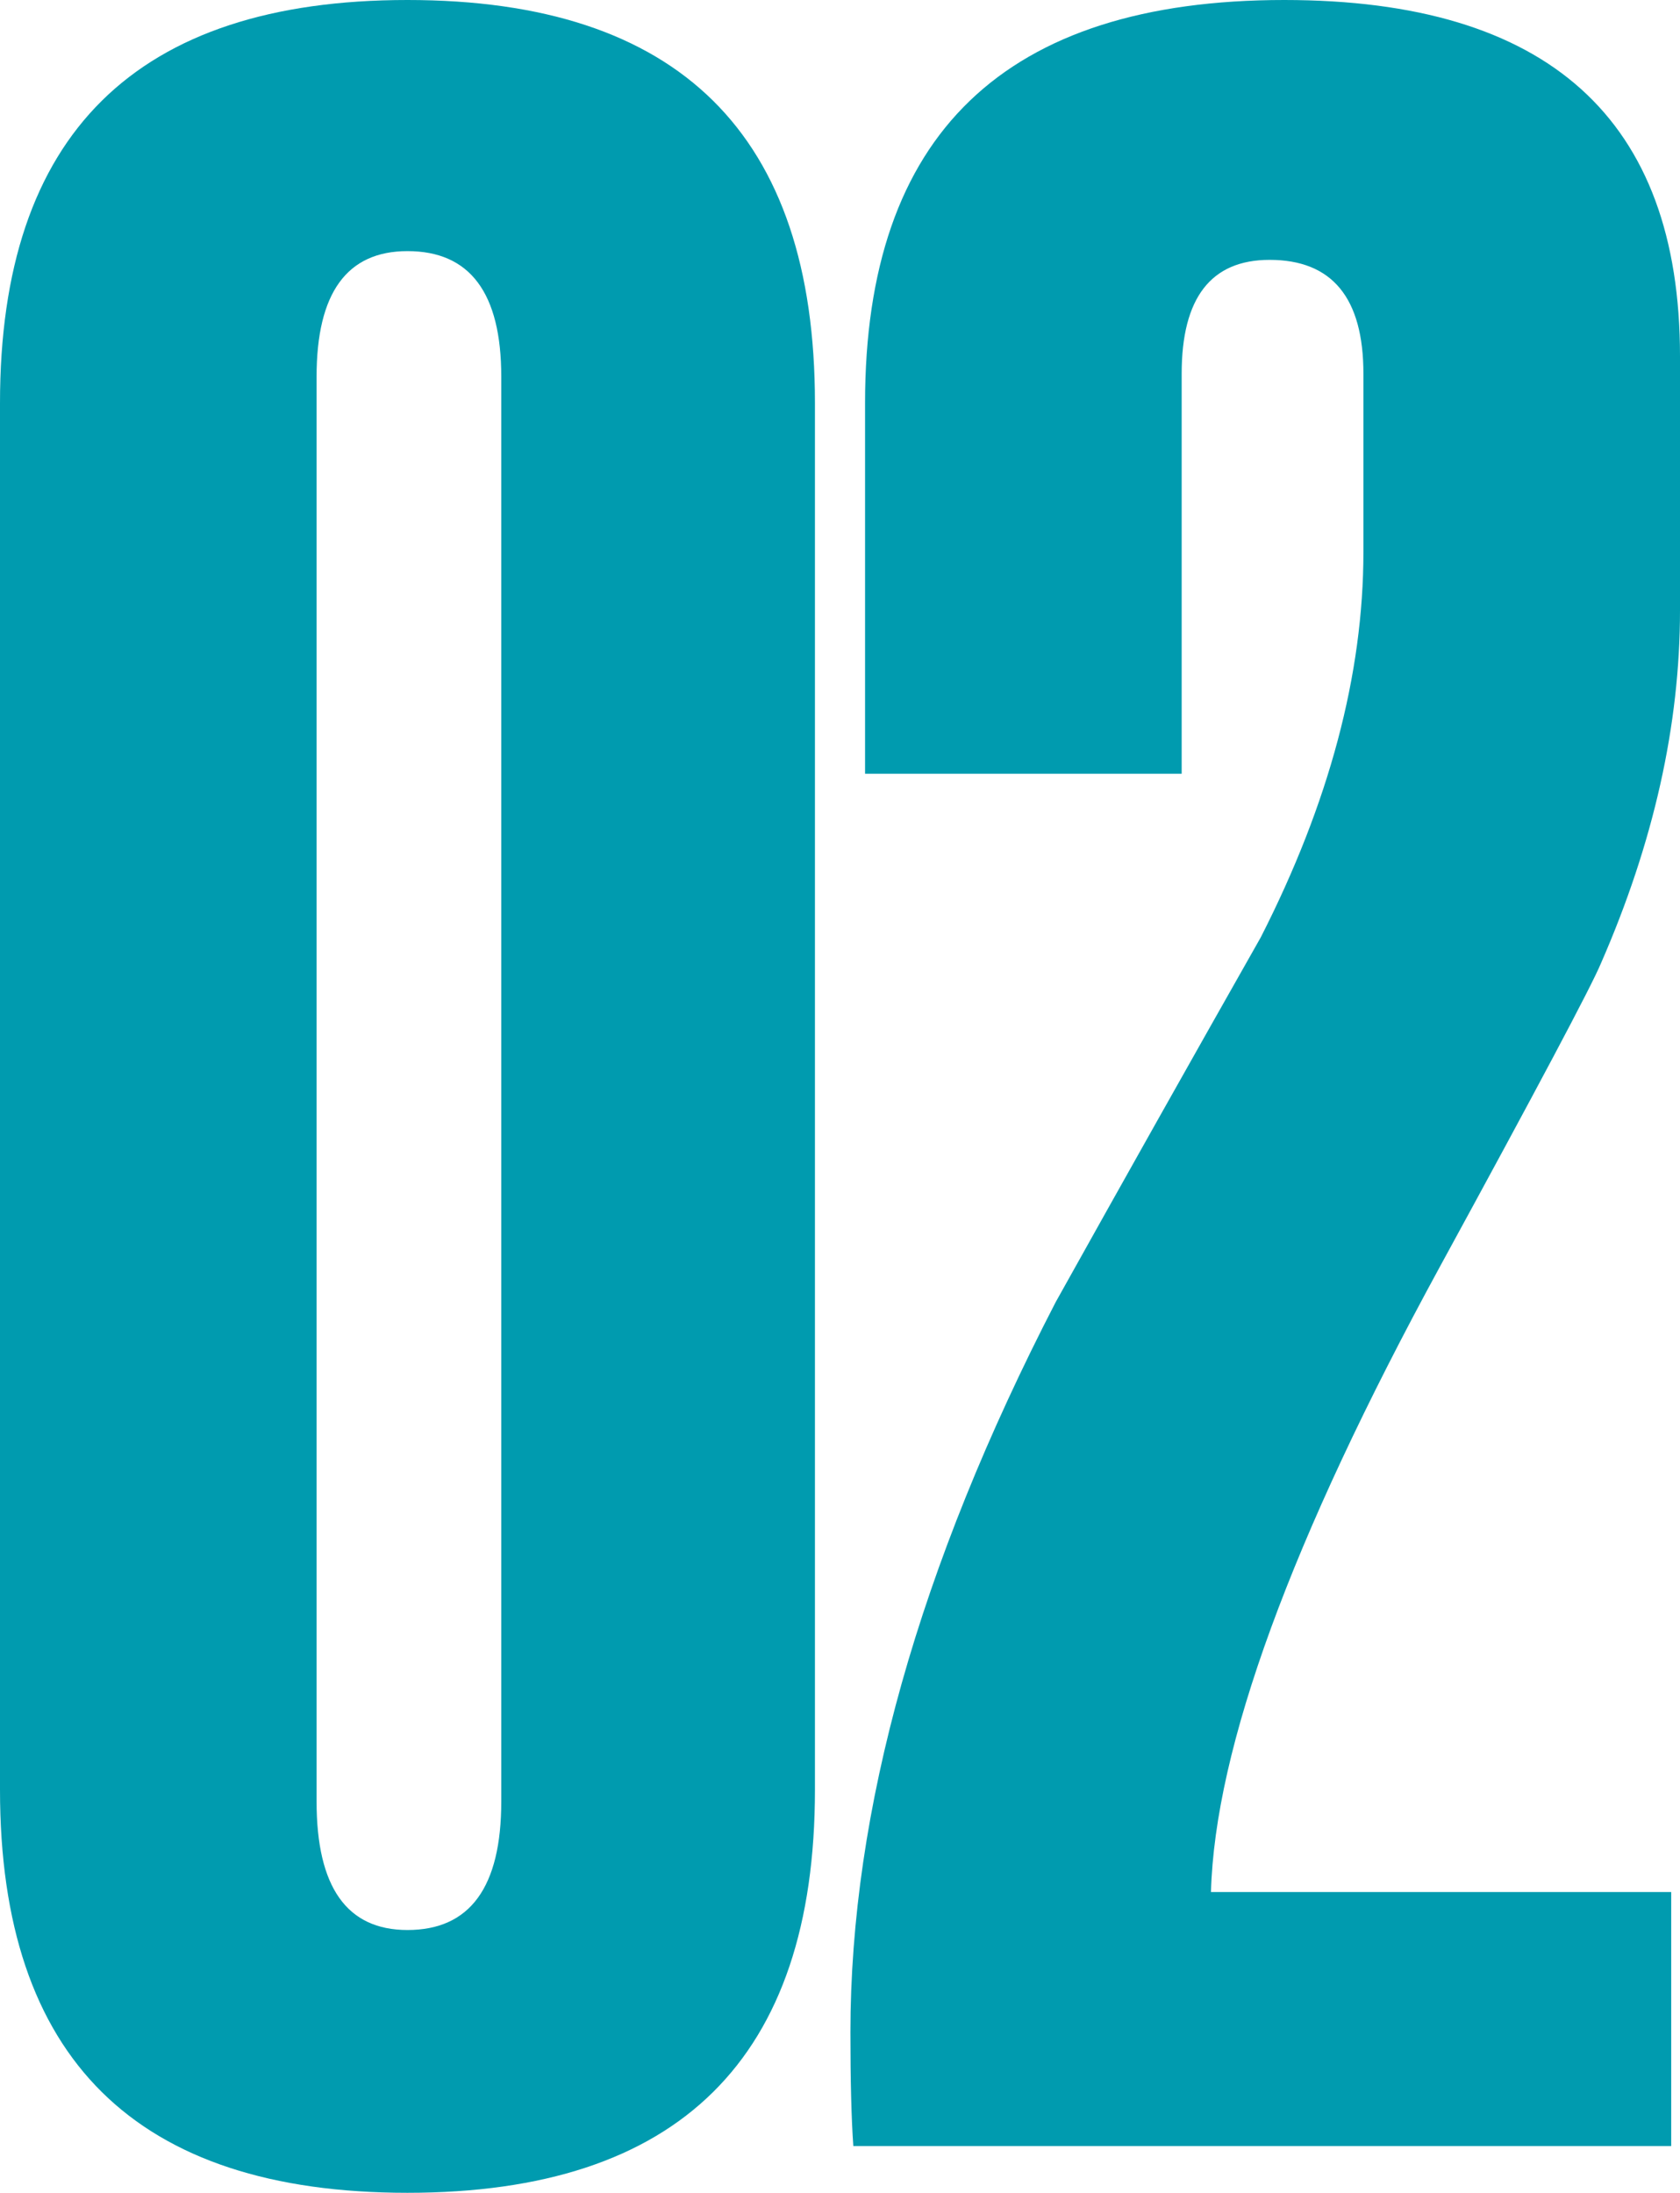
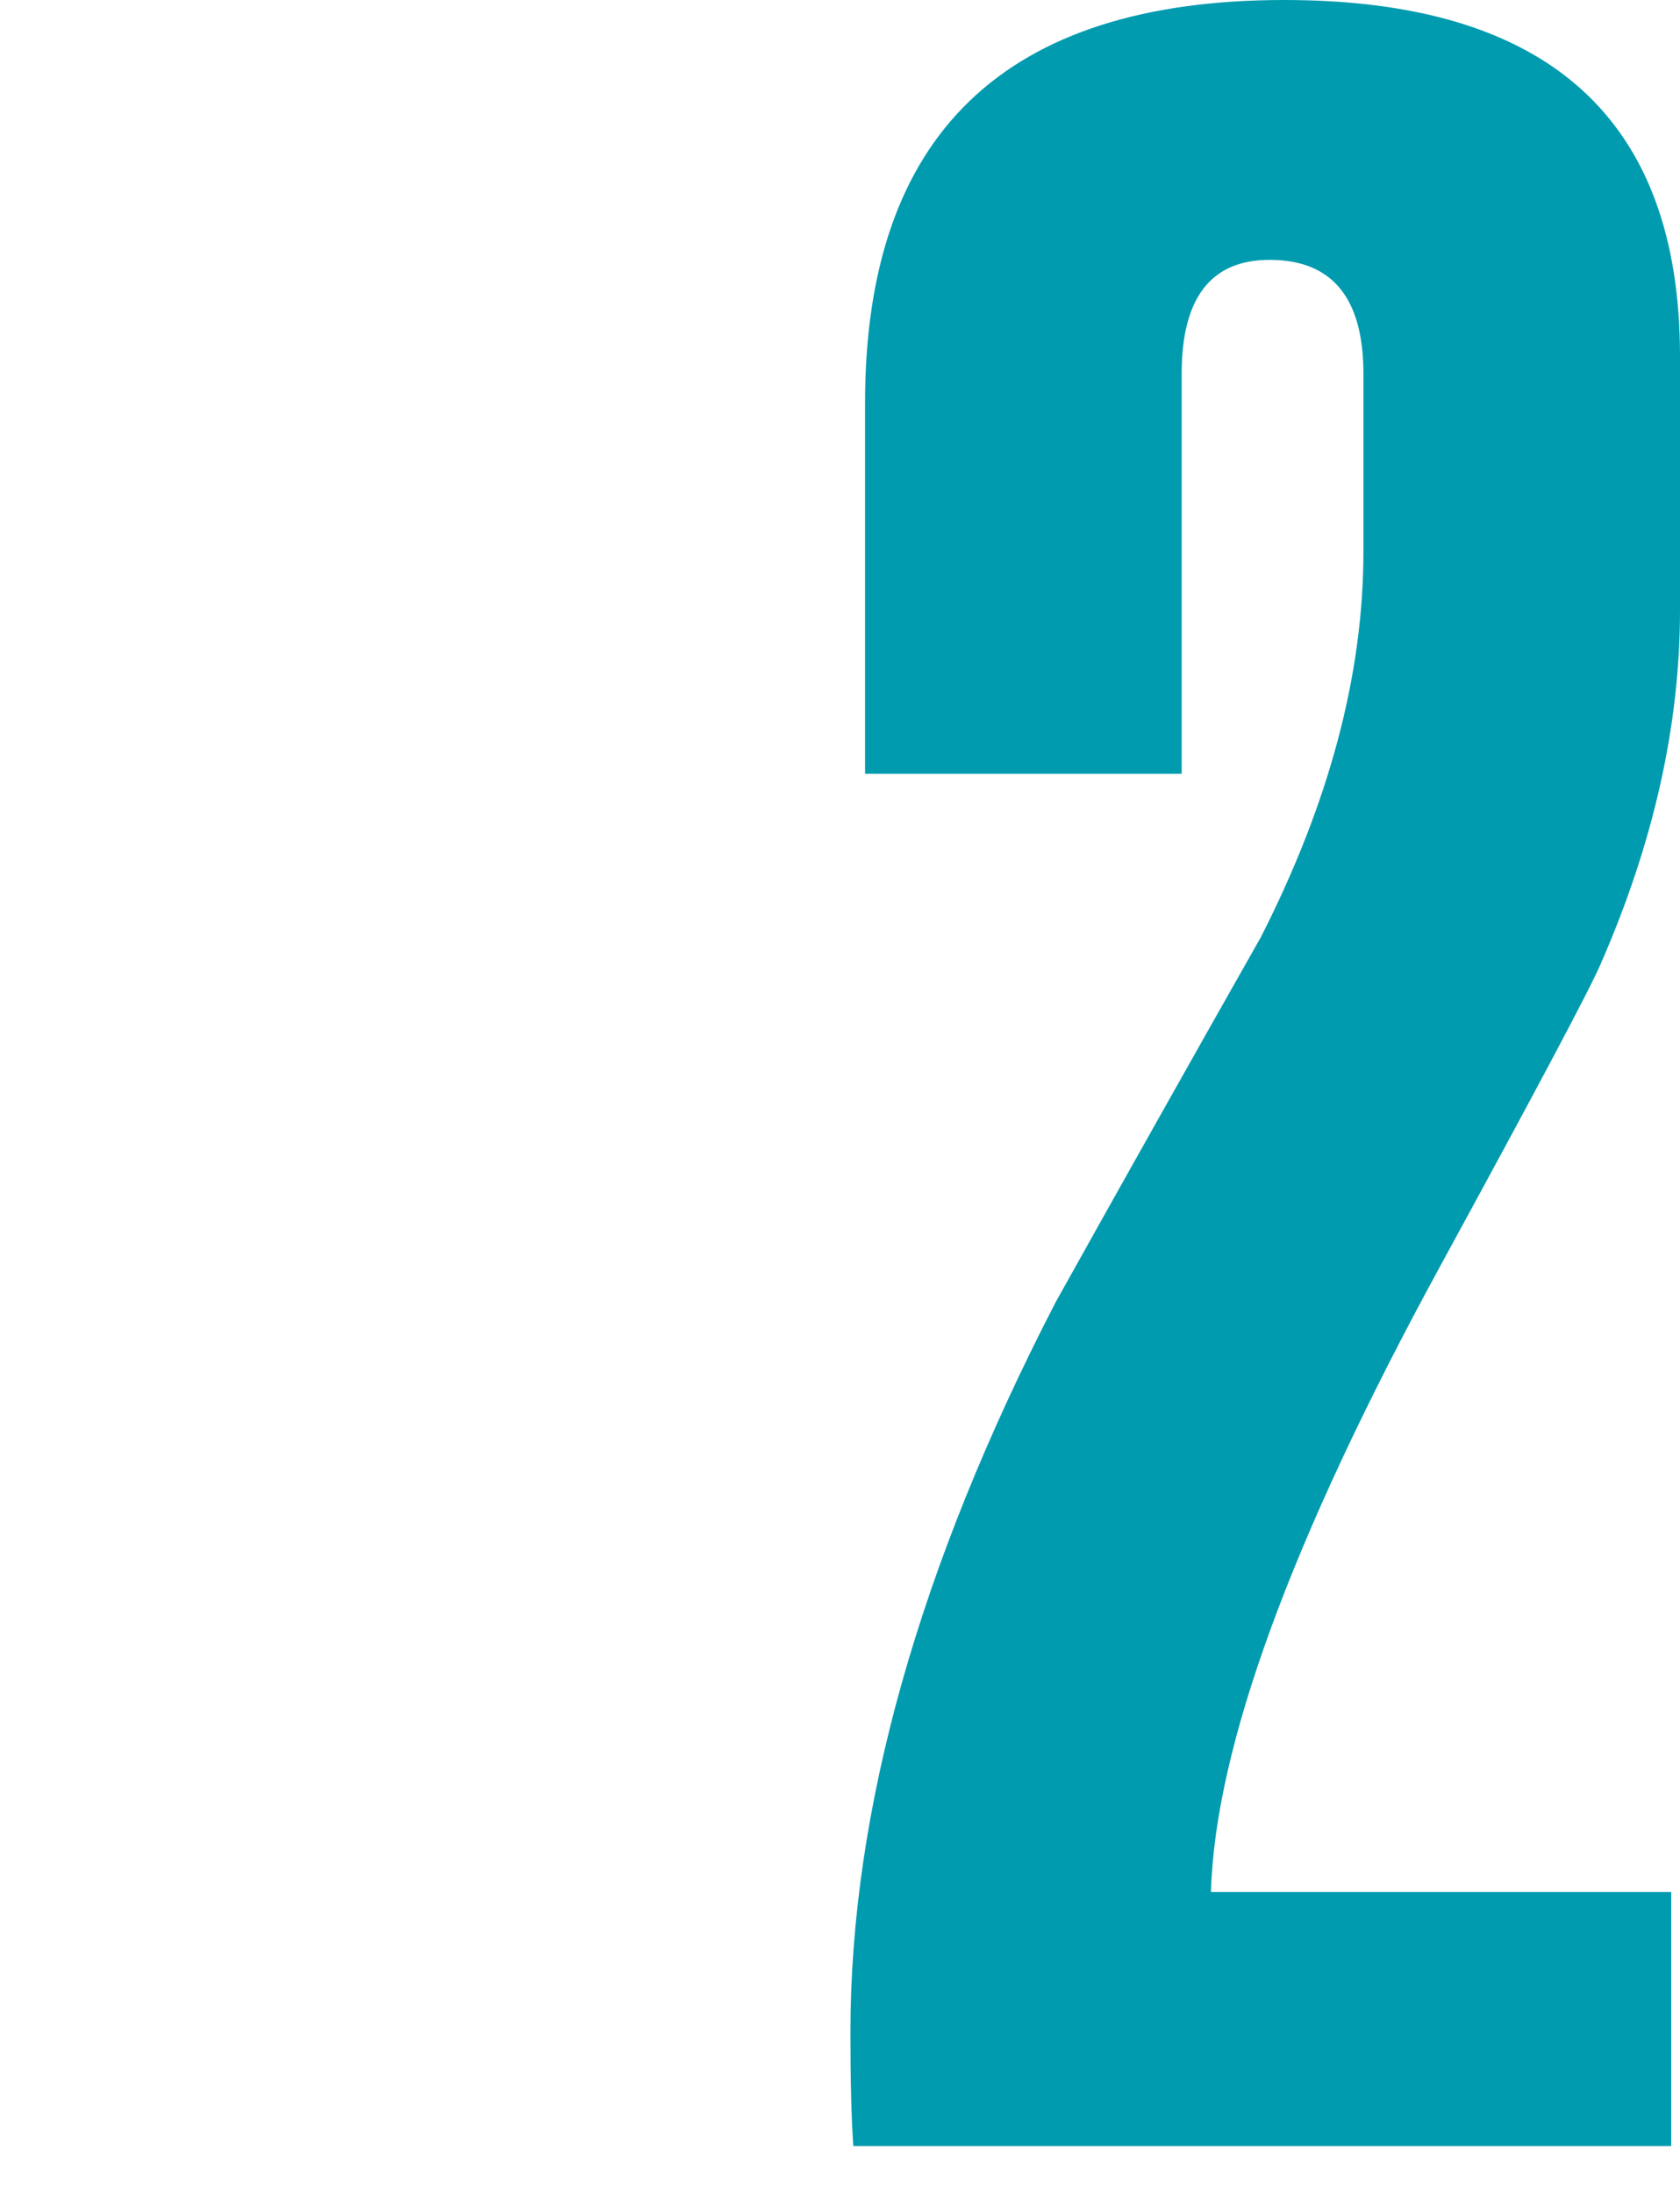
<svg xmlns="http://www.w3.org/2000/svg" width="59" height="77" viewBox="0 0 59 77" fill="none">
-   <path d="M0 14.149C0 4.716 4.77 0 14.31 0C23.85 0 28.62 4.716 28.62 14.149V62.851C28.62 72.284 23.85 77 14.31 77C4.77 77 0 72.284 0 62.851V14.149ZM11.118 13.226V63.261C11.118 66.269 12.182 67.772 14.31 67.772C16.506 67.772 17.604 66.269 17.604 63.261V13.226C17.604 10.287 16.506 8.818 14.31 8.818C12.182 8.818 11.118 10.287 11.118 13.226Z" fill="#009BAF" />
  <path d="M42.528 66.439H58.691V75.359H29.968C29.9 74.403 29.866 73.07 29.866 71.361C29.866 63.569 32.268 55.024 37.072 45.728C39.474 41.422 41.876 37.15 44.278 32.912C46.681 28.196 47.882 23.684 47.882 19.378V13.124C47.882 10.458 46.783 9.125 44.587 9.125C42.528 9.125 41.499 10.458 41.499 13.124V27.17H30.38V14.149C30.38 4.716 35.288 0 45.102 0C54.367 0 59 4.17 59 12.509V21.429C59 25.462 58.074 29.597 56.22 33.835C55.877 34.655 53.99 38.209 50.558 44.498C45.342 54.068 42.666 61.381 42.528 66.439Z" fill="#009BAF" />
</svg>